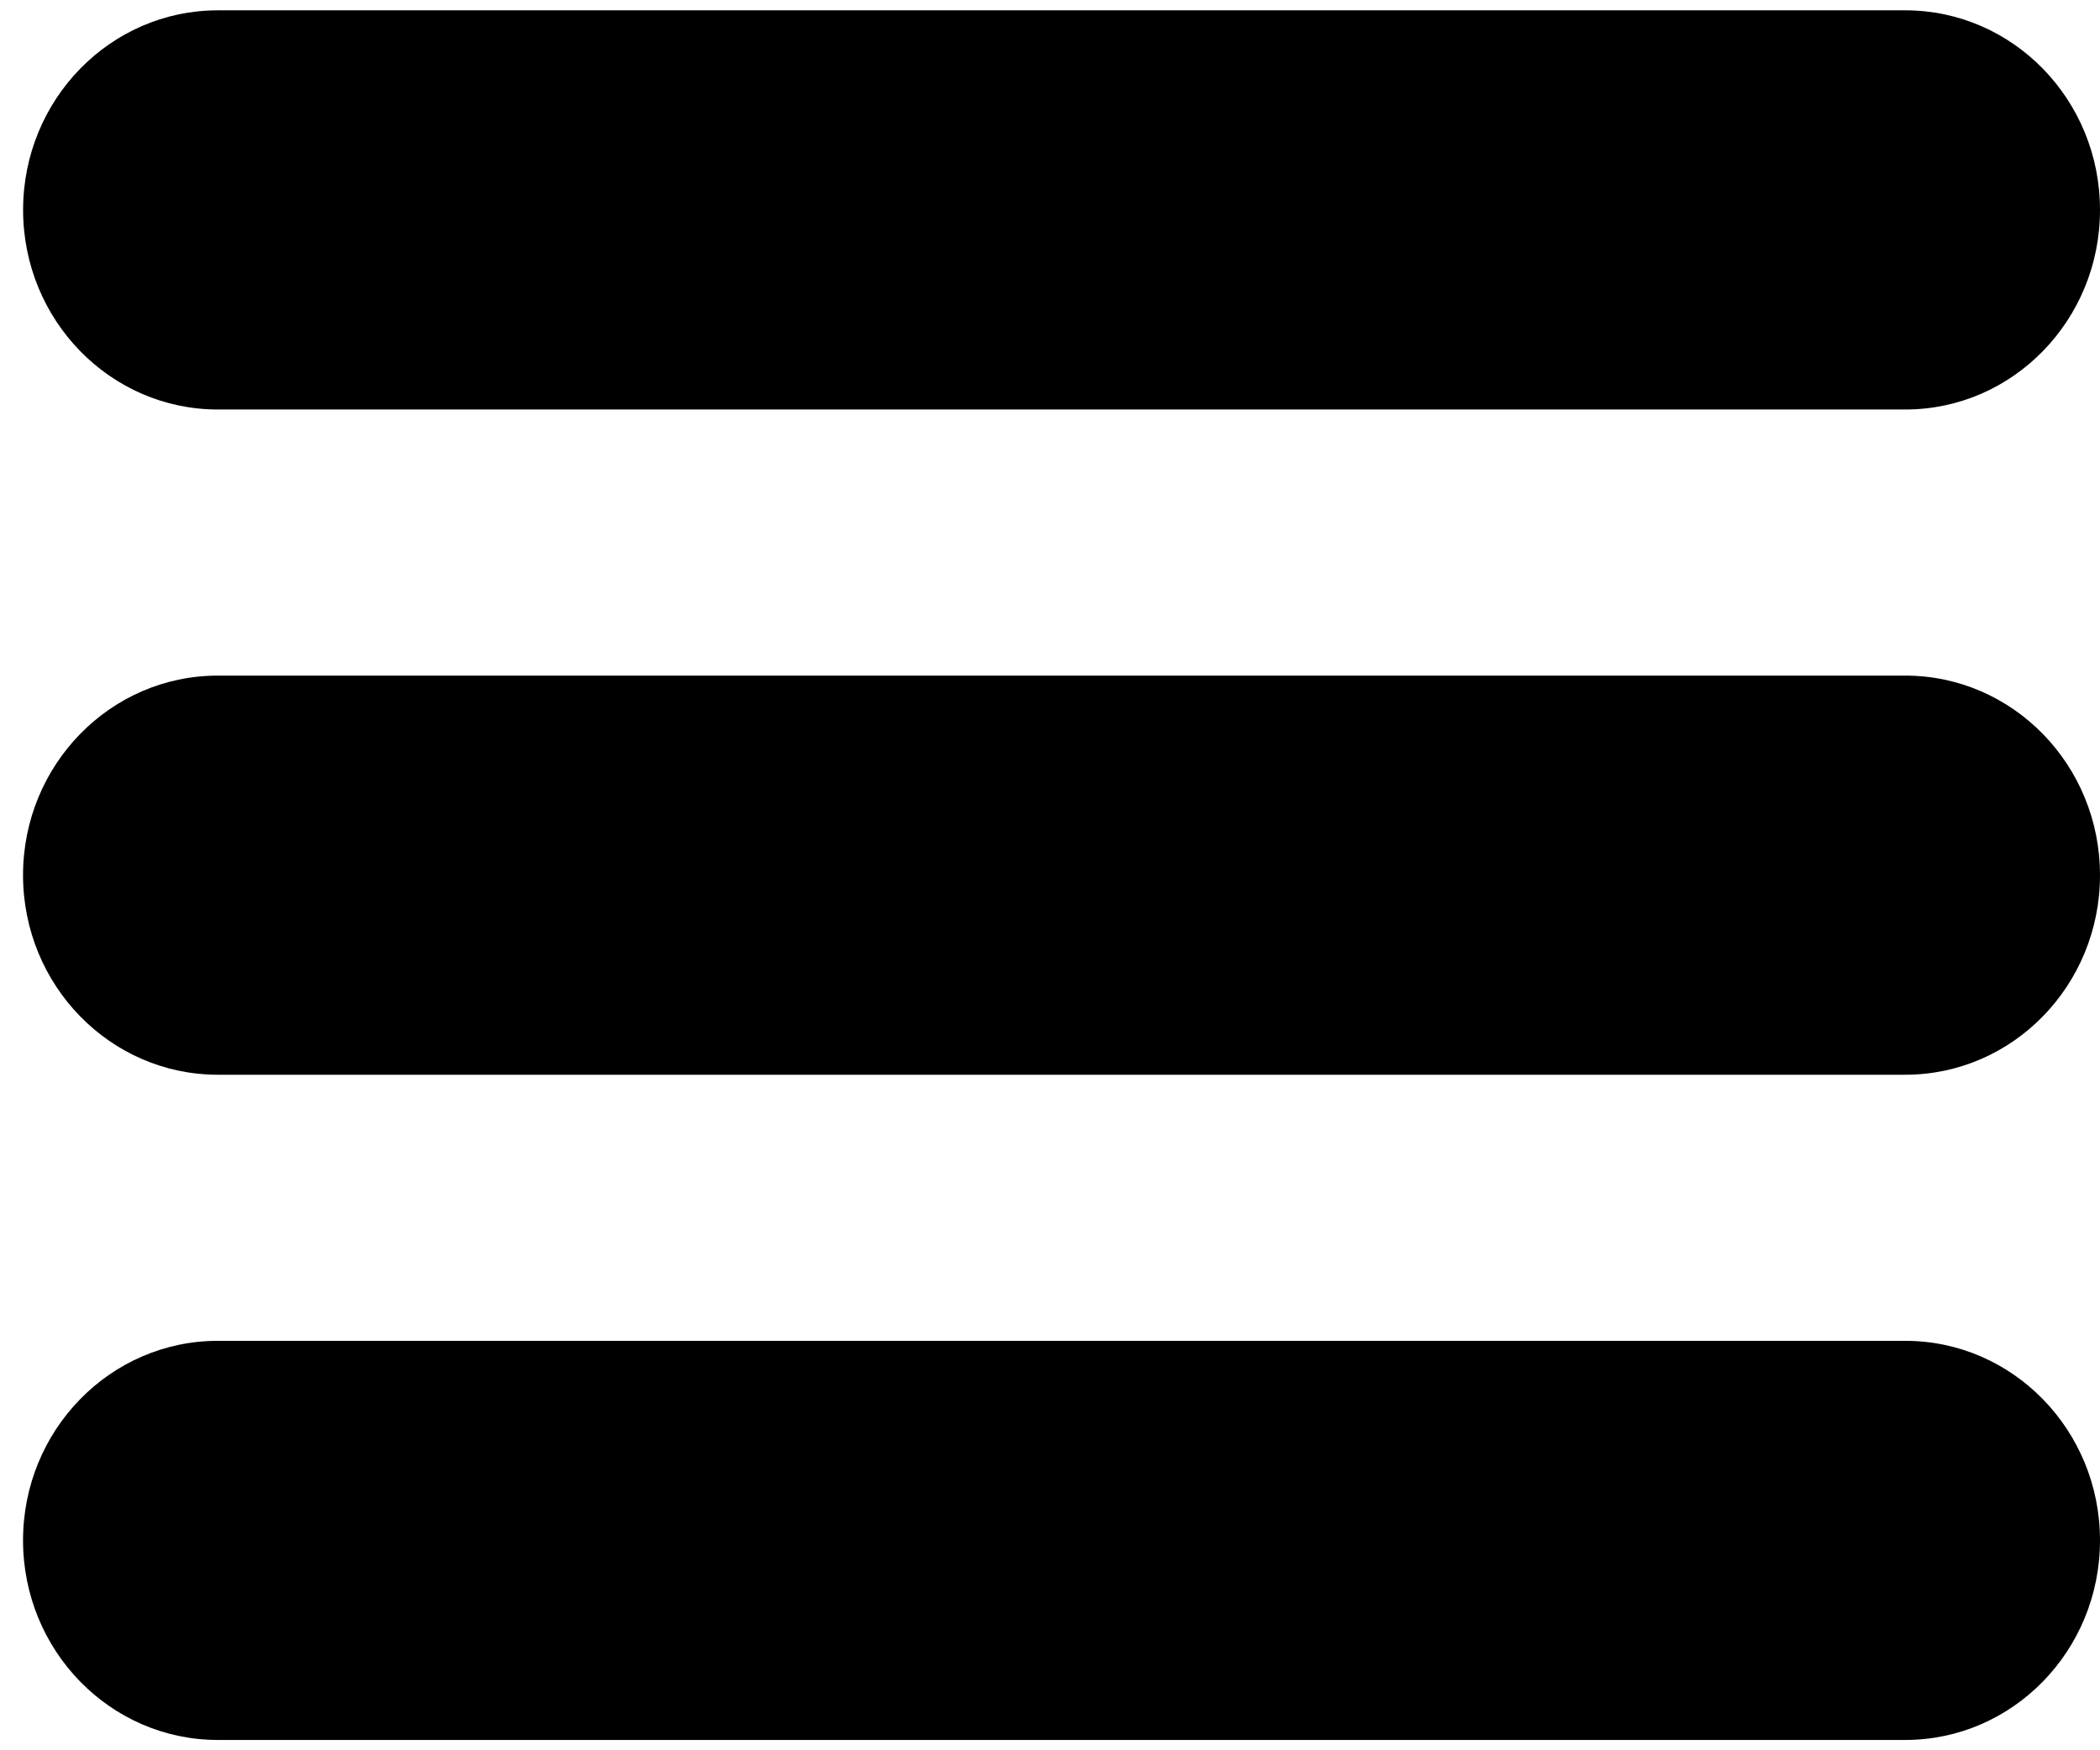
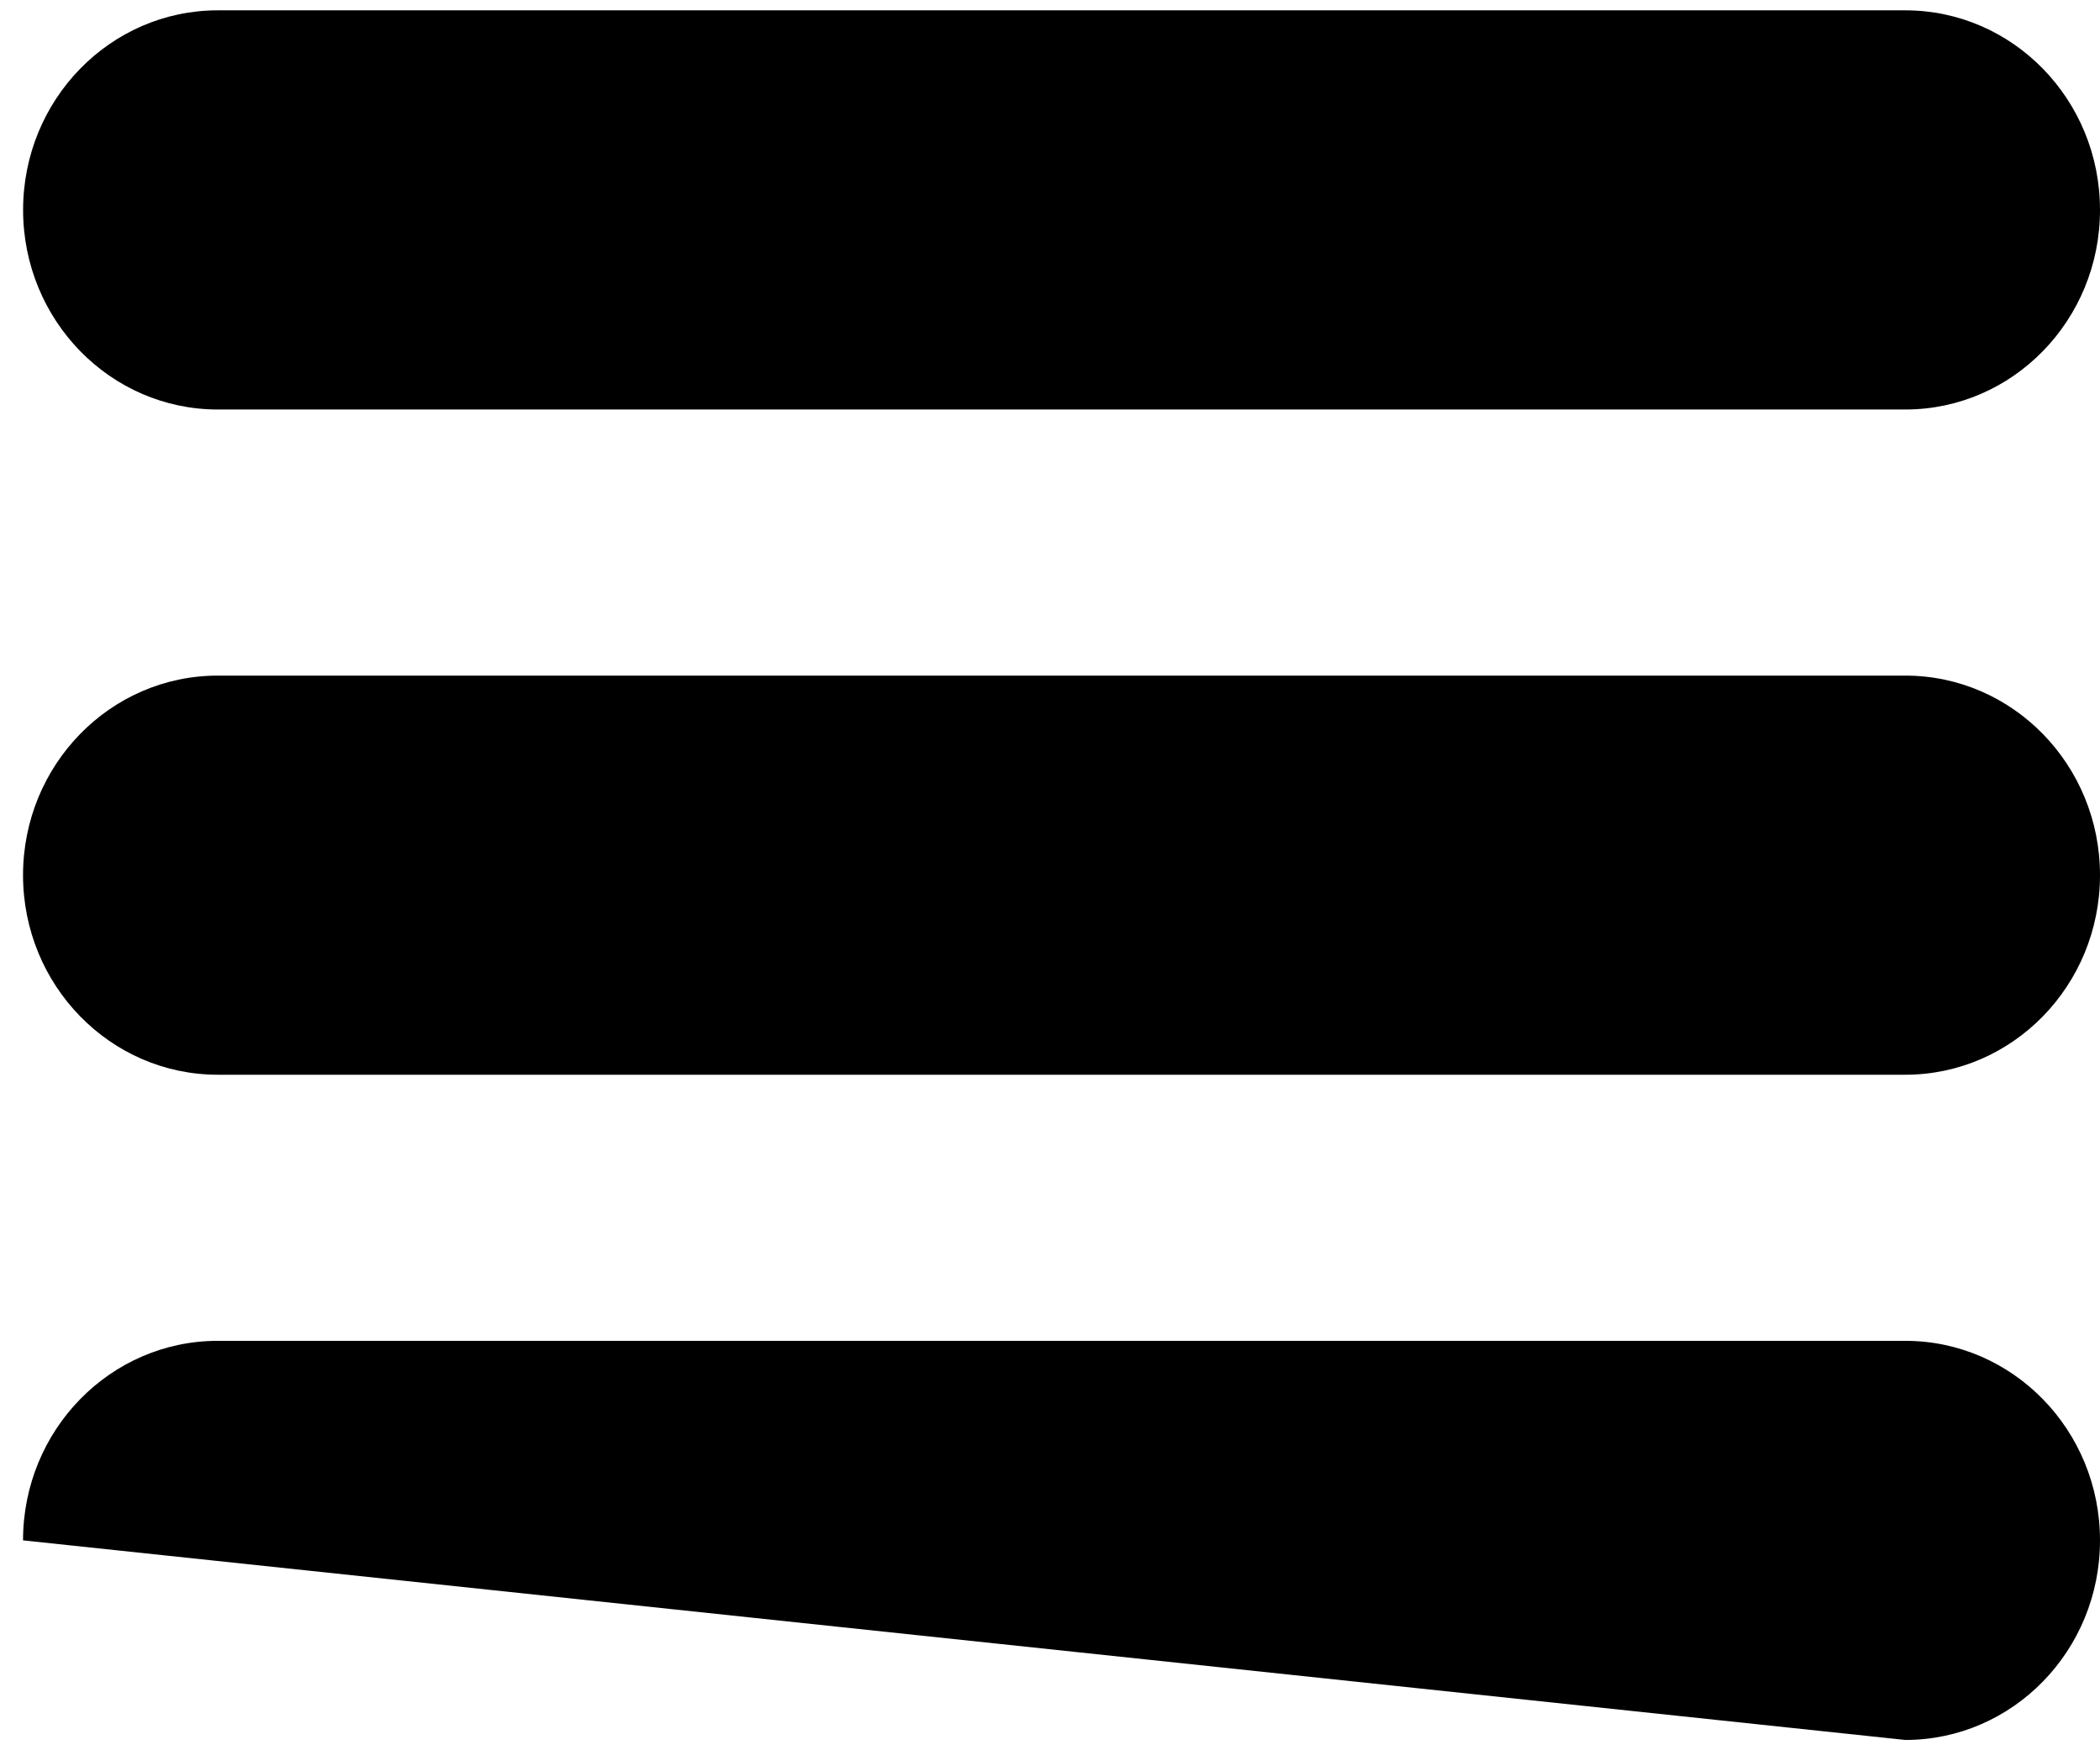
<svg xmlns="http://www.w3.org/2000/svg" width="36px" height="30px" viewBox="0 0 36 30" version="1.1">
  <title>icon/hamburger</title>
  <g id="Symbols" stroke="none" stroke-width="1" fill="none" fill-rule="evenodd">
    <g id="nav" transform="translate(-350, -11)" fill="#000000" fill-rule="nonzero">
      <g transform="translate(172, 0)" id="Group">
        <g transform="translate(178, 11)" id="icon/hamburger">
-           <path d="M0.396,3.598 C0.396,1.709 1.89,0.177 3.734,0.177 L32.662,0.177 C34.506,0.177 36,1.709 36,3.598 C36,5.487 34.506,7.019 32.662,7.019 L3.734,7.019 C1.89,7.019 0.396,5.487 0.396,3.598 Z M32.662,11.58 L3.733,11.58 C1.89,11.58 0.395,13.111 0.395,15 C0.395,16.889 1.89,18.421 3.733,18.421 L32.662,18.421 C34.505,18.421 36,16.889 36,15 C36,13.111 34.505,11.58 32.662,11.58 Z M32.662,22.982 L3.733,22.982 C1.89,22.982 0.395,24.513 0.395,26.402 C0.395,28.291 1.89,29.823 3.733,29.823 L32.662,29.823 C34.505,29.823 36,28.291 36,26.402 C36,24.513 34.505,22.982 32.662,22.982 Z" id="Shape" />
+           <path d="M0.396,3.598 C0.396,1.709 1.89,0.177 3.734,0.177 L32.662,0.177 C34.506,0.177 36,1.709 36,3.598 C36,5.487 34.506,7.019 32.662,7.019 L3.734,7.019 C1.89,7.019 0.396,5.487 0.396,3.598 Z M32.662,11.58 L3.733,11.58 C1.89,11.58 0.395,13.111 0.395,15 C0.395,16.889 1.89,18.421 3.733,18.421 L32.662,18.421 C34.505,18.421 36,16.889 36,15 C36,13.111 34.505,11.58 32.662,11.58 Z M32.662,22.982 L3.733,22.982 C1.89,22.982 0.395,24.513 0.395,26.402 L32.662,29.823 C34.505,29.823 36,28.291 36,26.402 C36,24.513 34.505,22.982 32.662,22.982 Z" id="Shape" />
        </g>
      </g>
    </g>
  </g>
</svg>